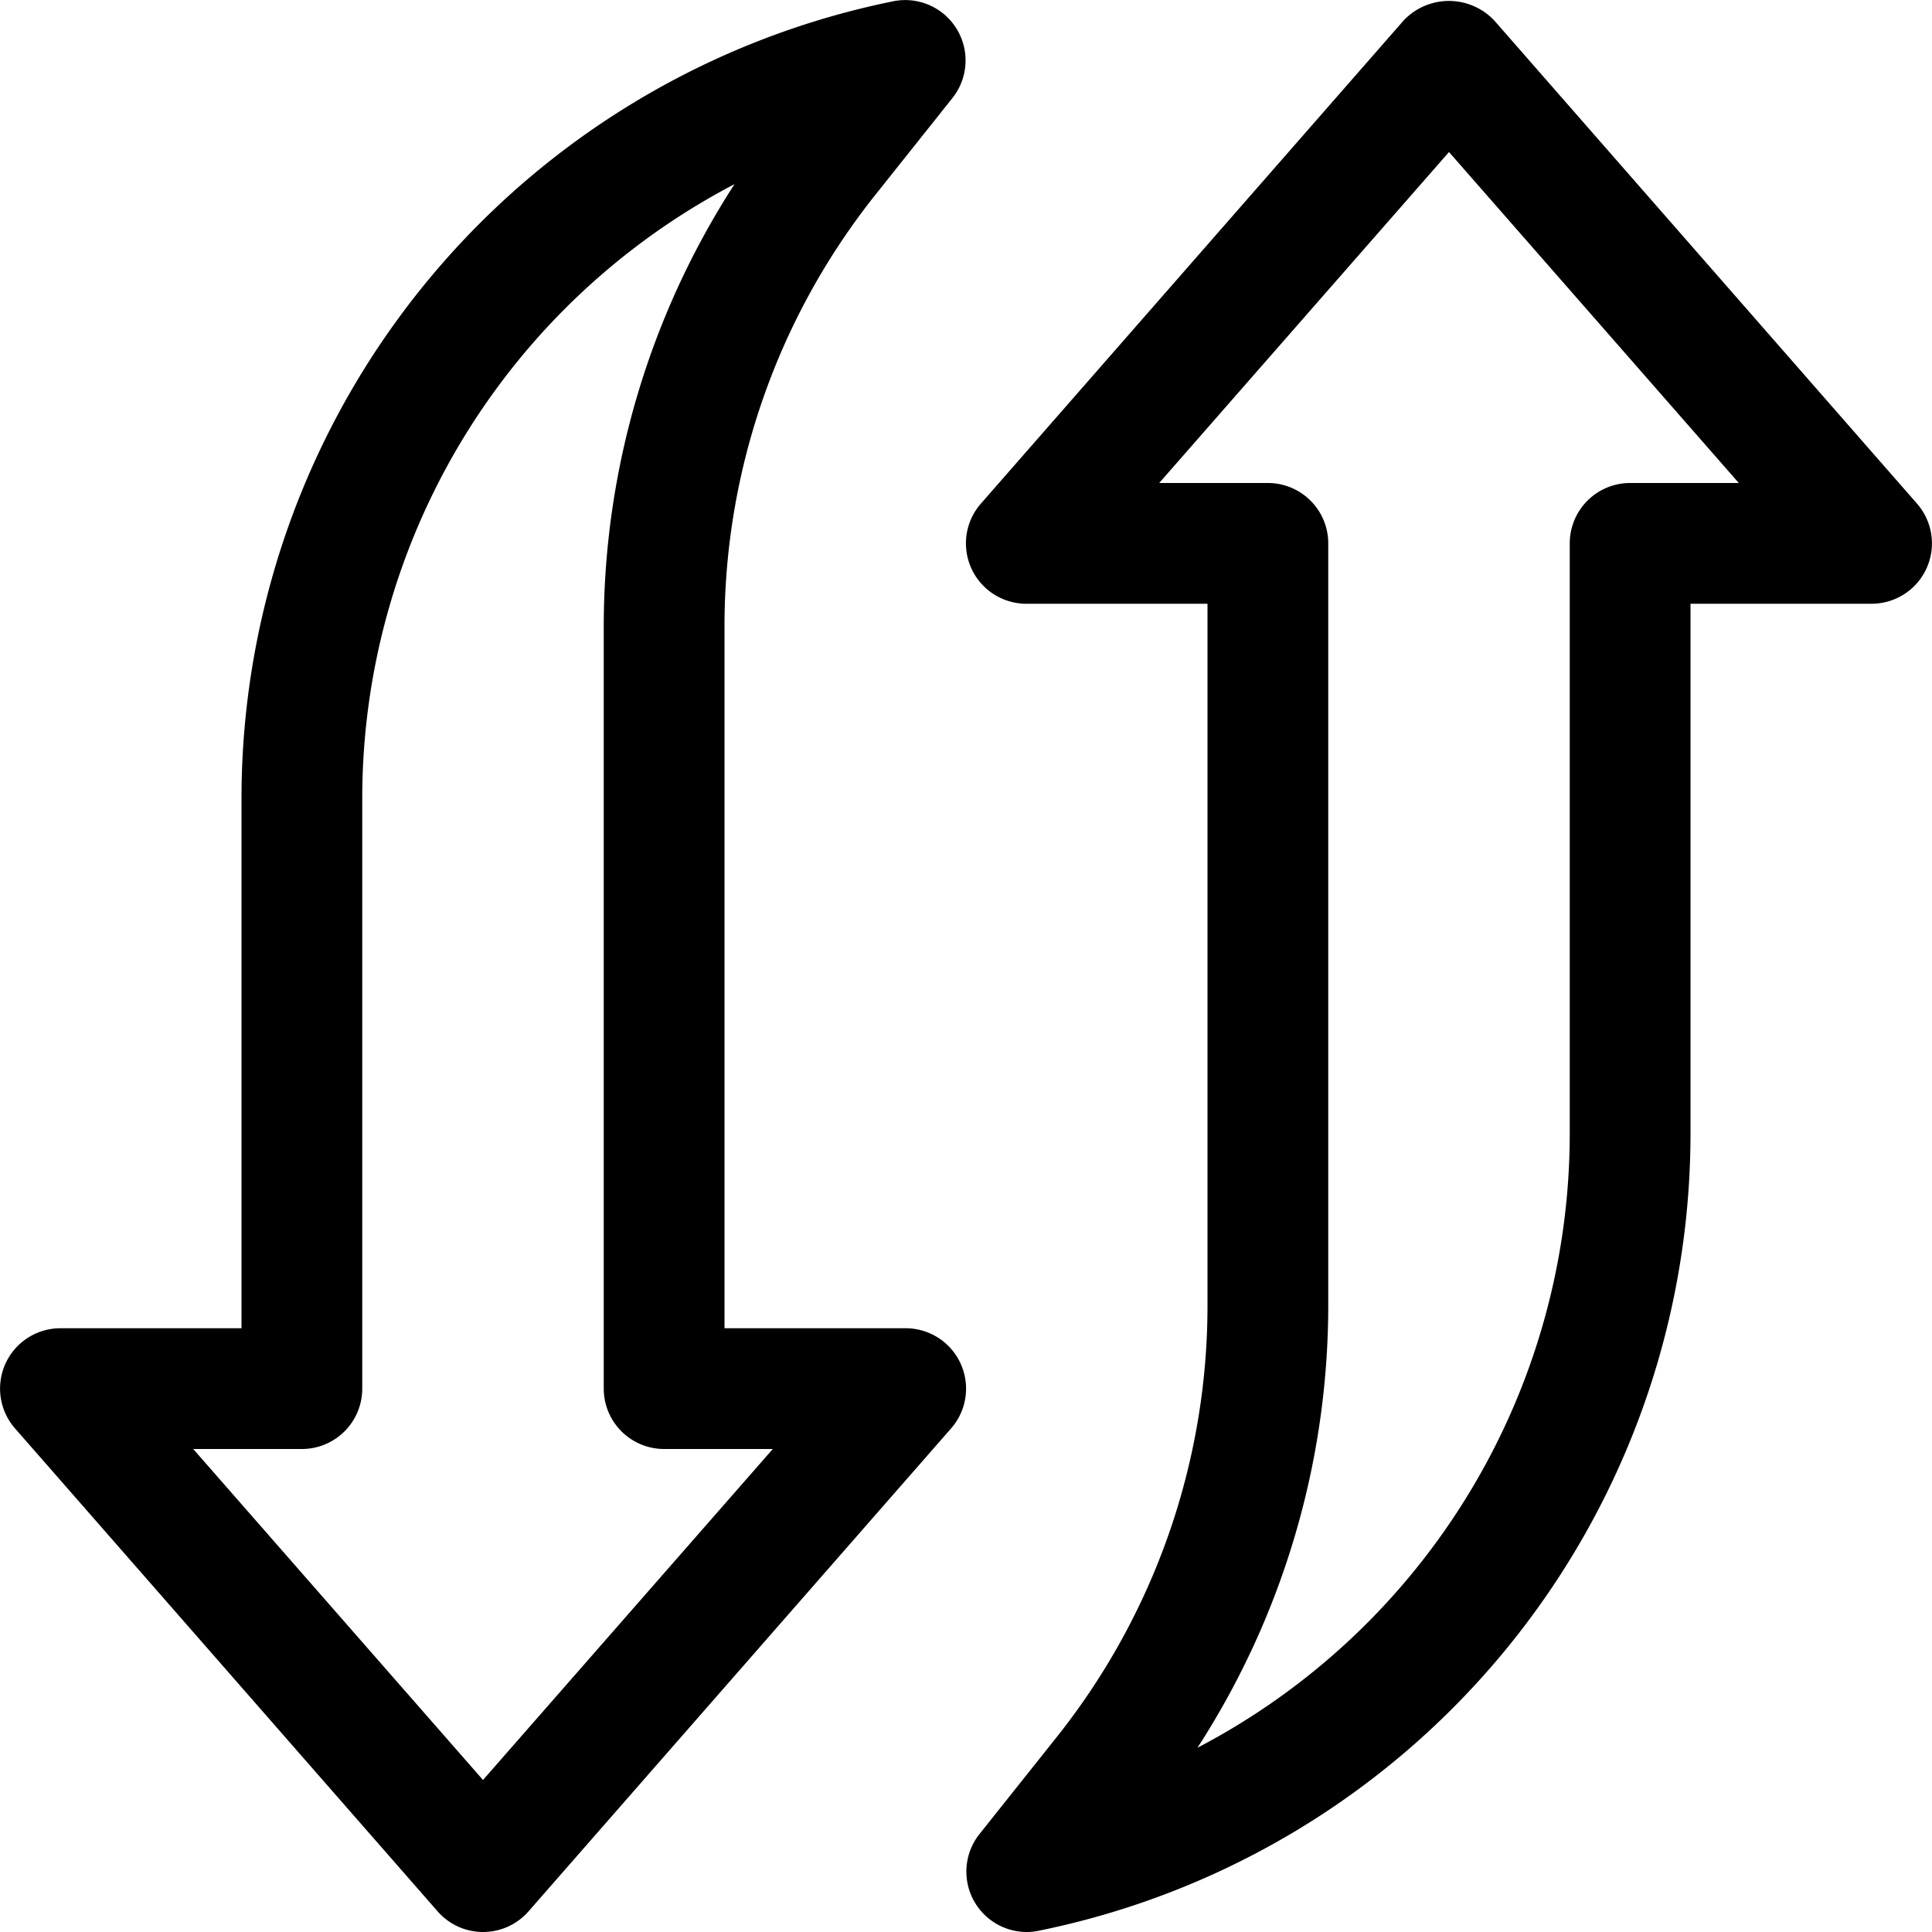
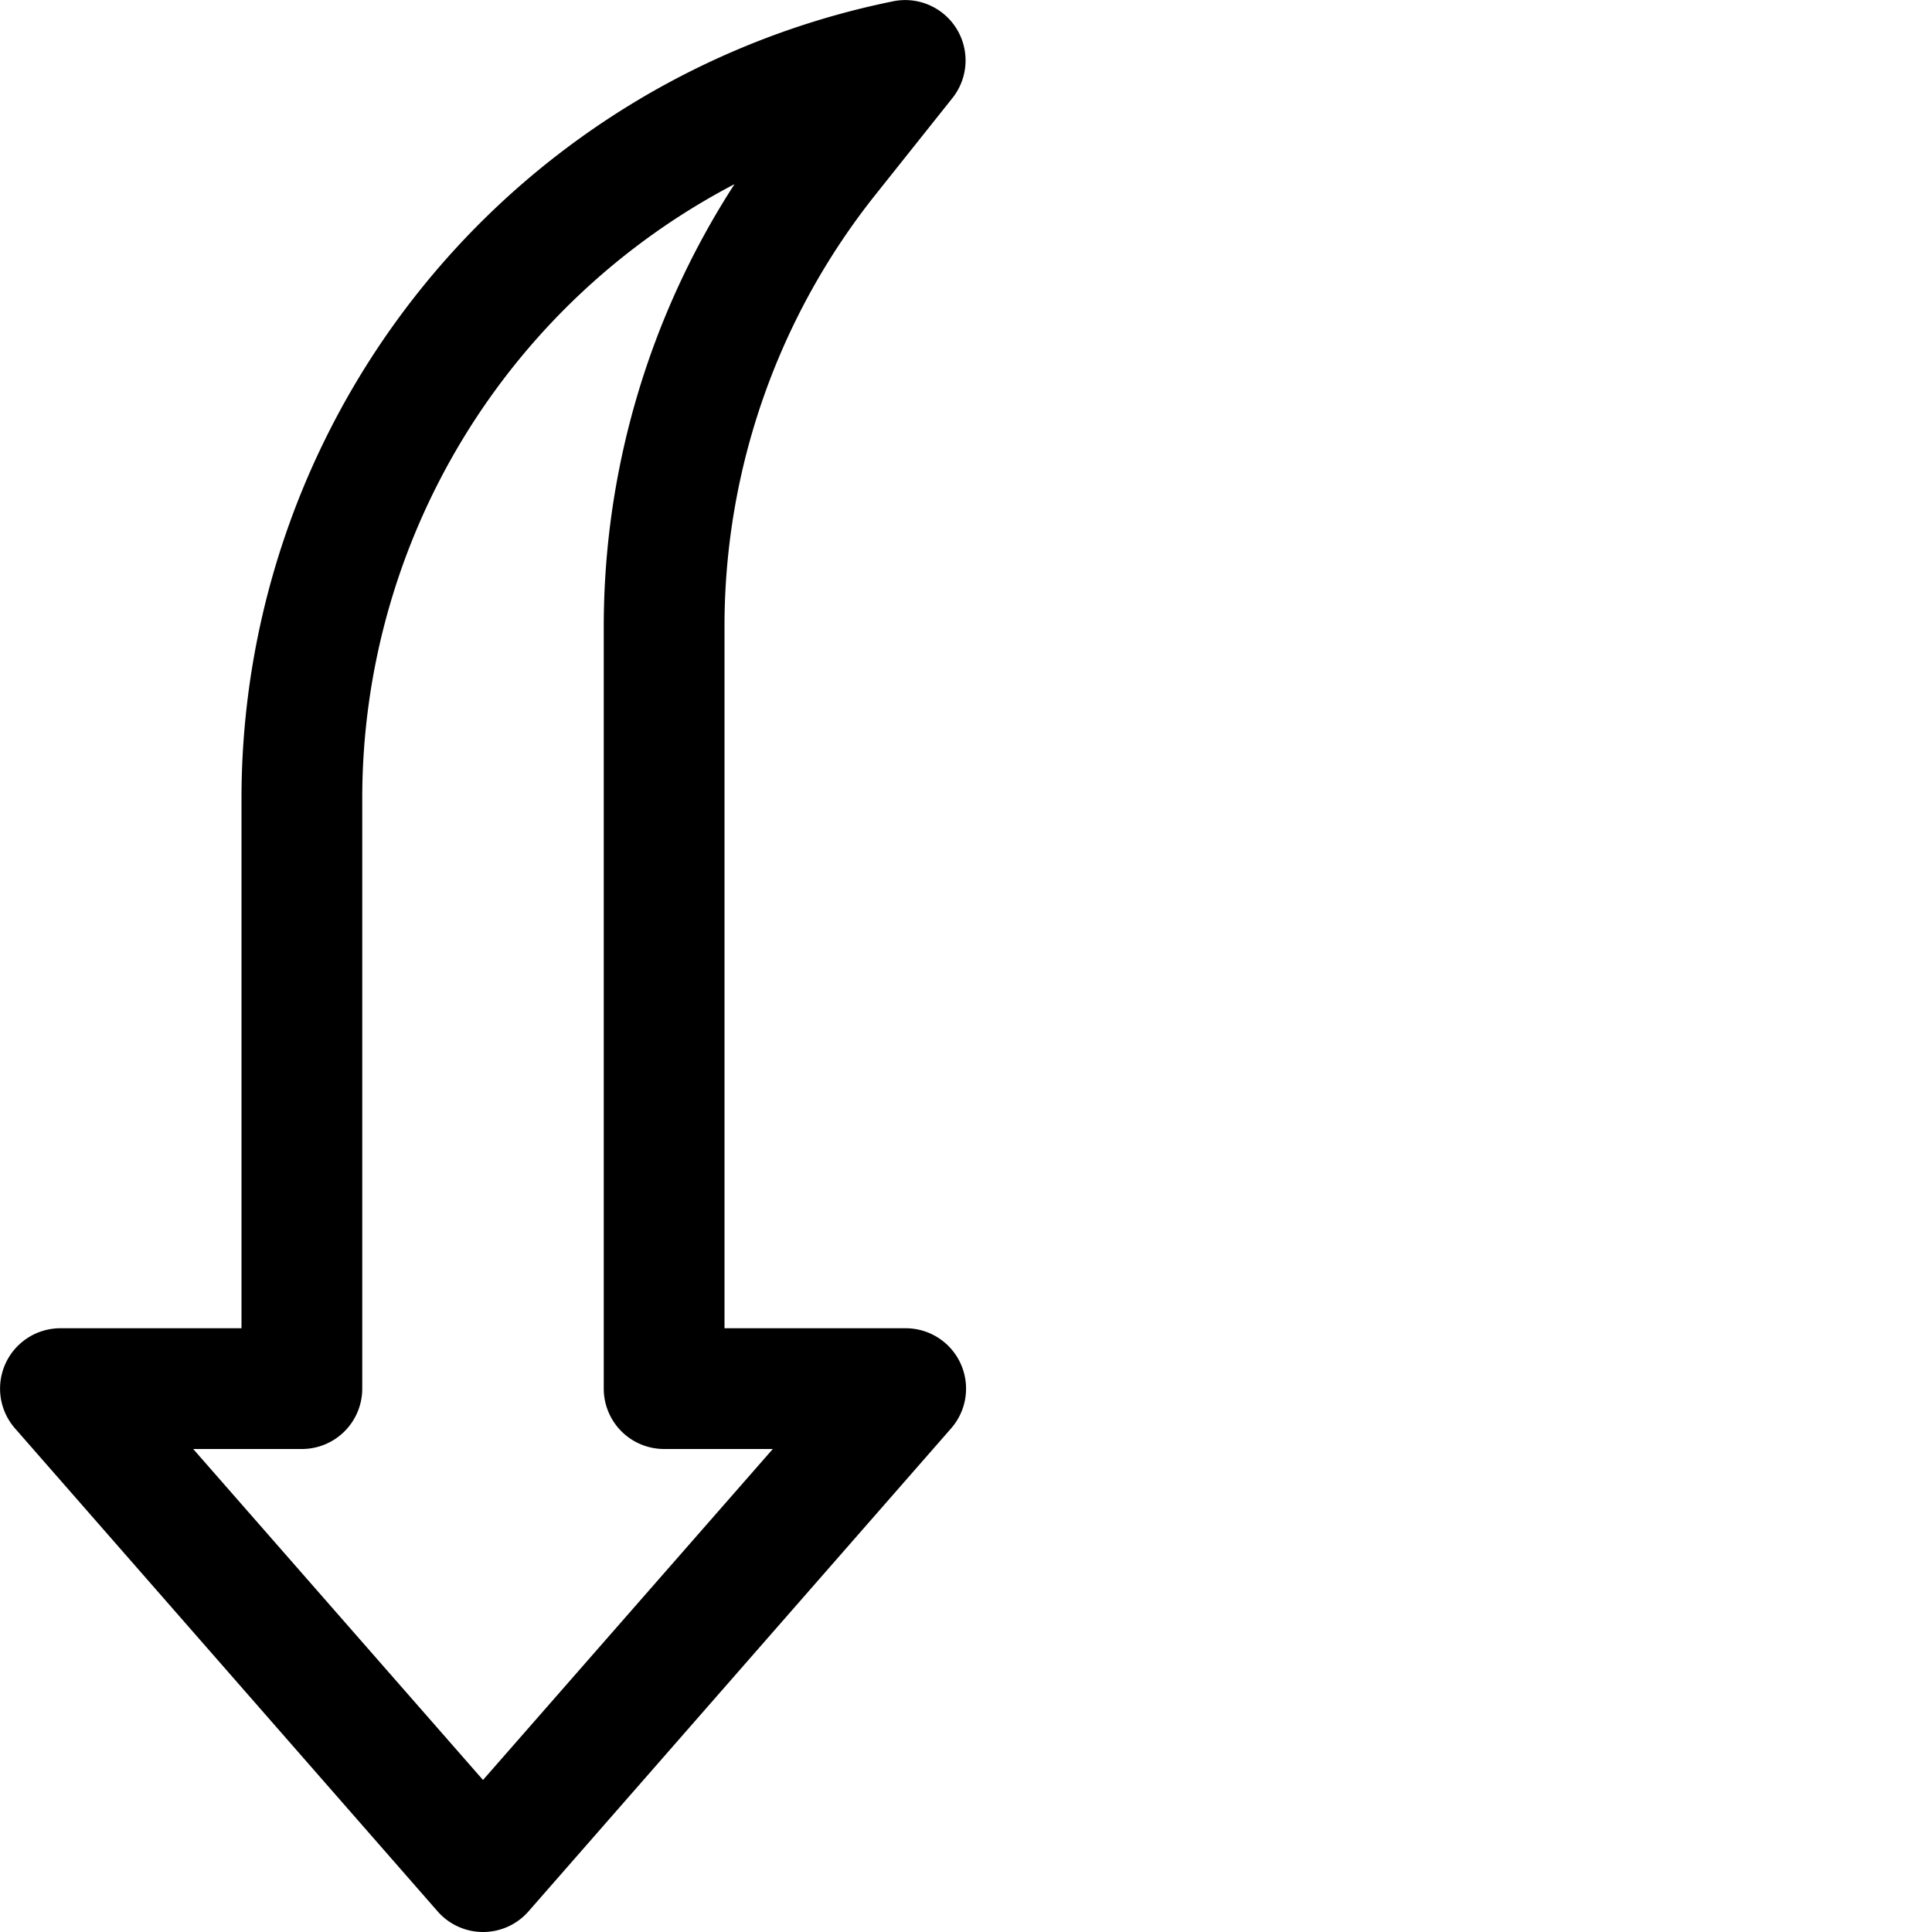
<svg xmlns="http://www.w3.org/2000/svg" viewBox="0 0 16 16">
  <title>renew-arrow</title>
-   <path d="M8.747,14.391l-.637.8A.5.5,0,0,0,8.5,16a.481.481,0,0,0,.1-.01A6.738,6.738,0,0,0,14,9.4V5h1.5a.5.5,0,0,0,.376-.829l-3.5-4a.516.516,0,0,0-.753,0l-3.5,4A.5.5,0,0,0,8.5,5H10v5.818A5.736,5.736,0,0,1,8.747,14.391ZM10.5,4H9.6L12,1.259,14.4,4h-.9a.5.5,0,0,0-.5.5V9.4a5.74,5.74,0,0,1-3.083,5.074A6.747,6.747,0,0,0,11,10.818V4.5A.5.5,0,0,0,10.5,4Z" />
  <path d="M7.253,1.609l.637-.8A.5.5,0,0,0,7.4.01,6.738,6.738,0,0,0,2,6.6V11H.5a.5.5,0,0,0-.376.829l3.5,4a.5.5,0,0,0,.753,0l3.5-4A.5.5,0,0,0,7.5,11H6V5.182A5.736,5.736,0,0,1,7.253,1.609ZM5.5,12h.9L4,14.741,1.6,12h.9a.5.5,0,0,0,.5-.5V6.6A5.74,5.74,0,0,1,6.083,1.525,6.747,6.747,0,0,0,5,5.182V11.5A.5.5,0,0,0,5.5,12Z" />
</svg>